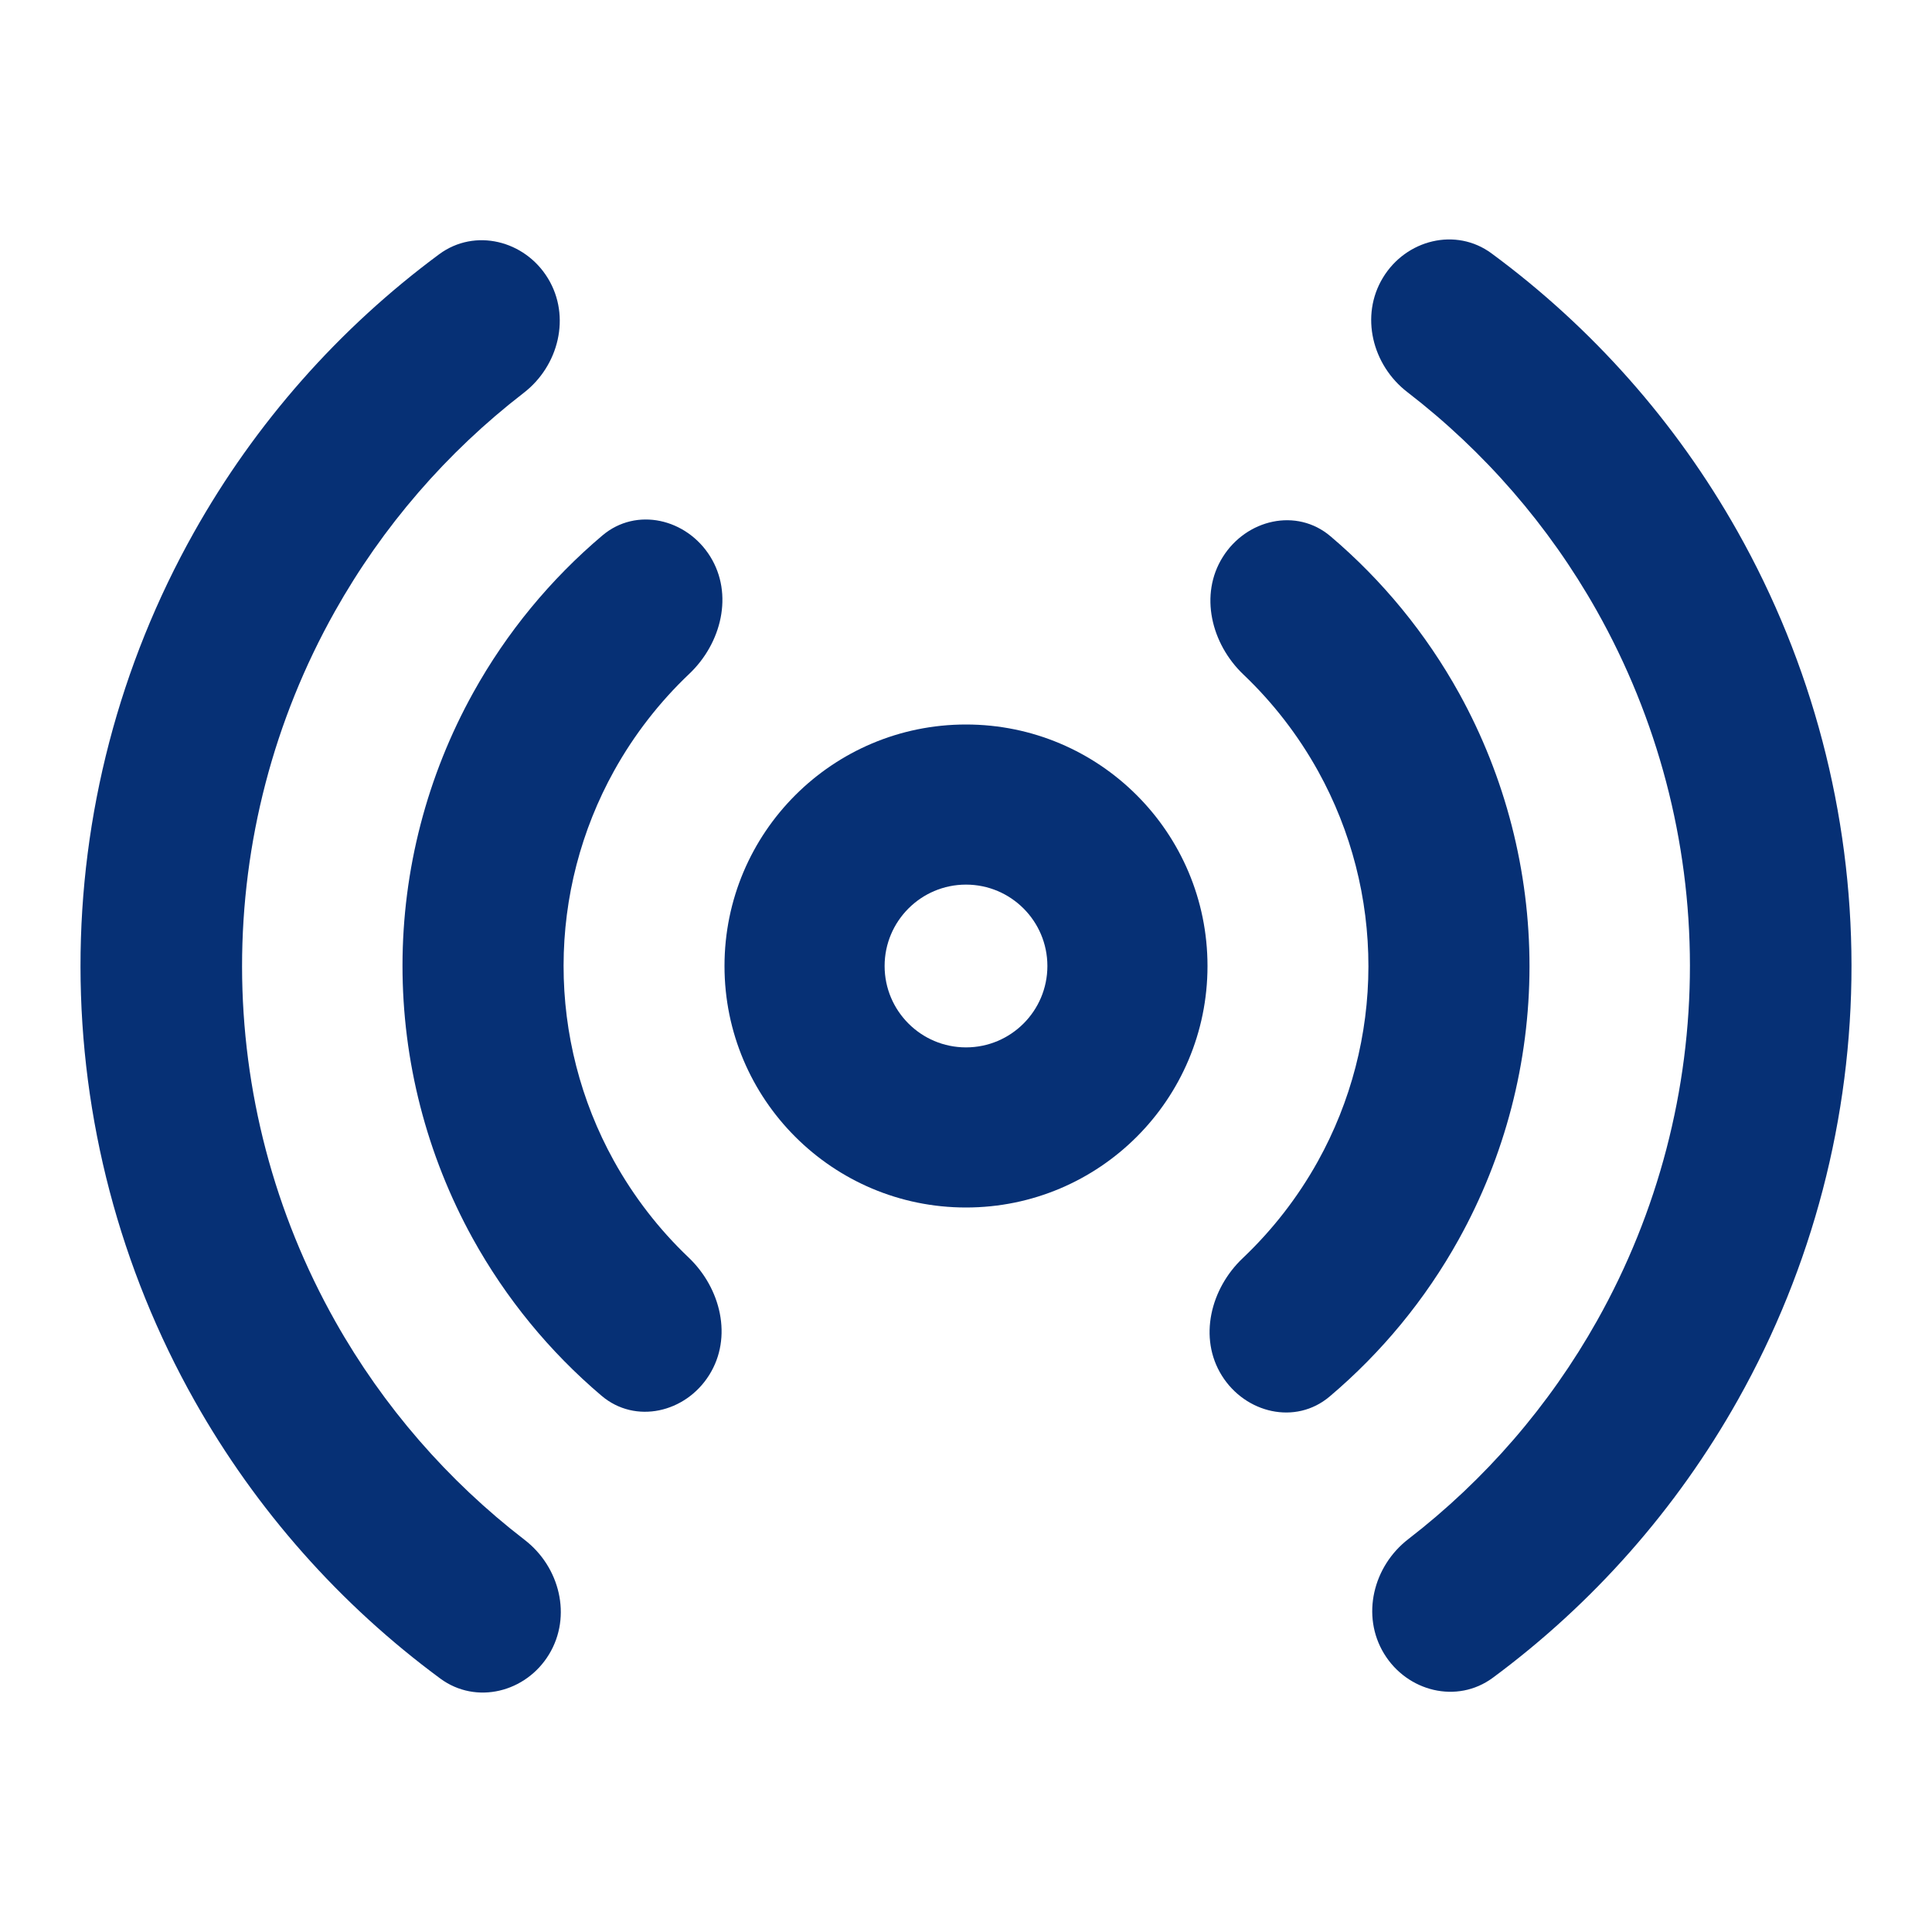
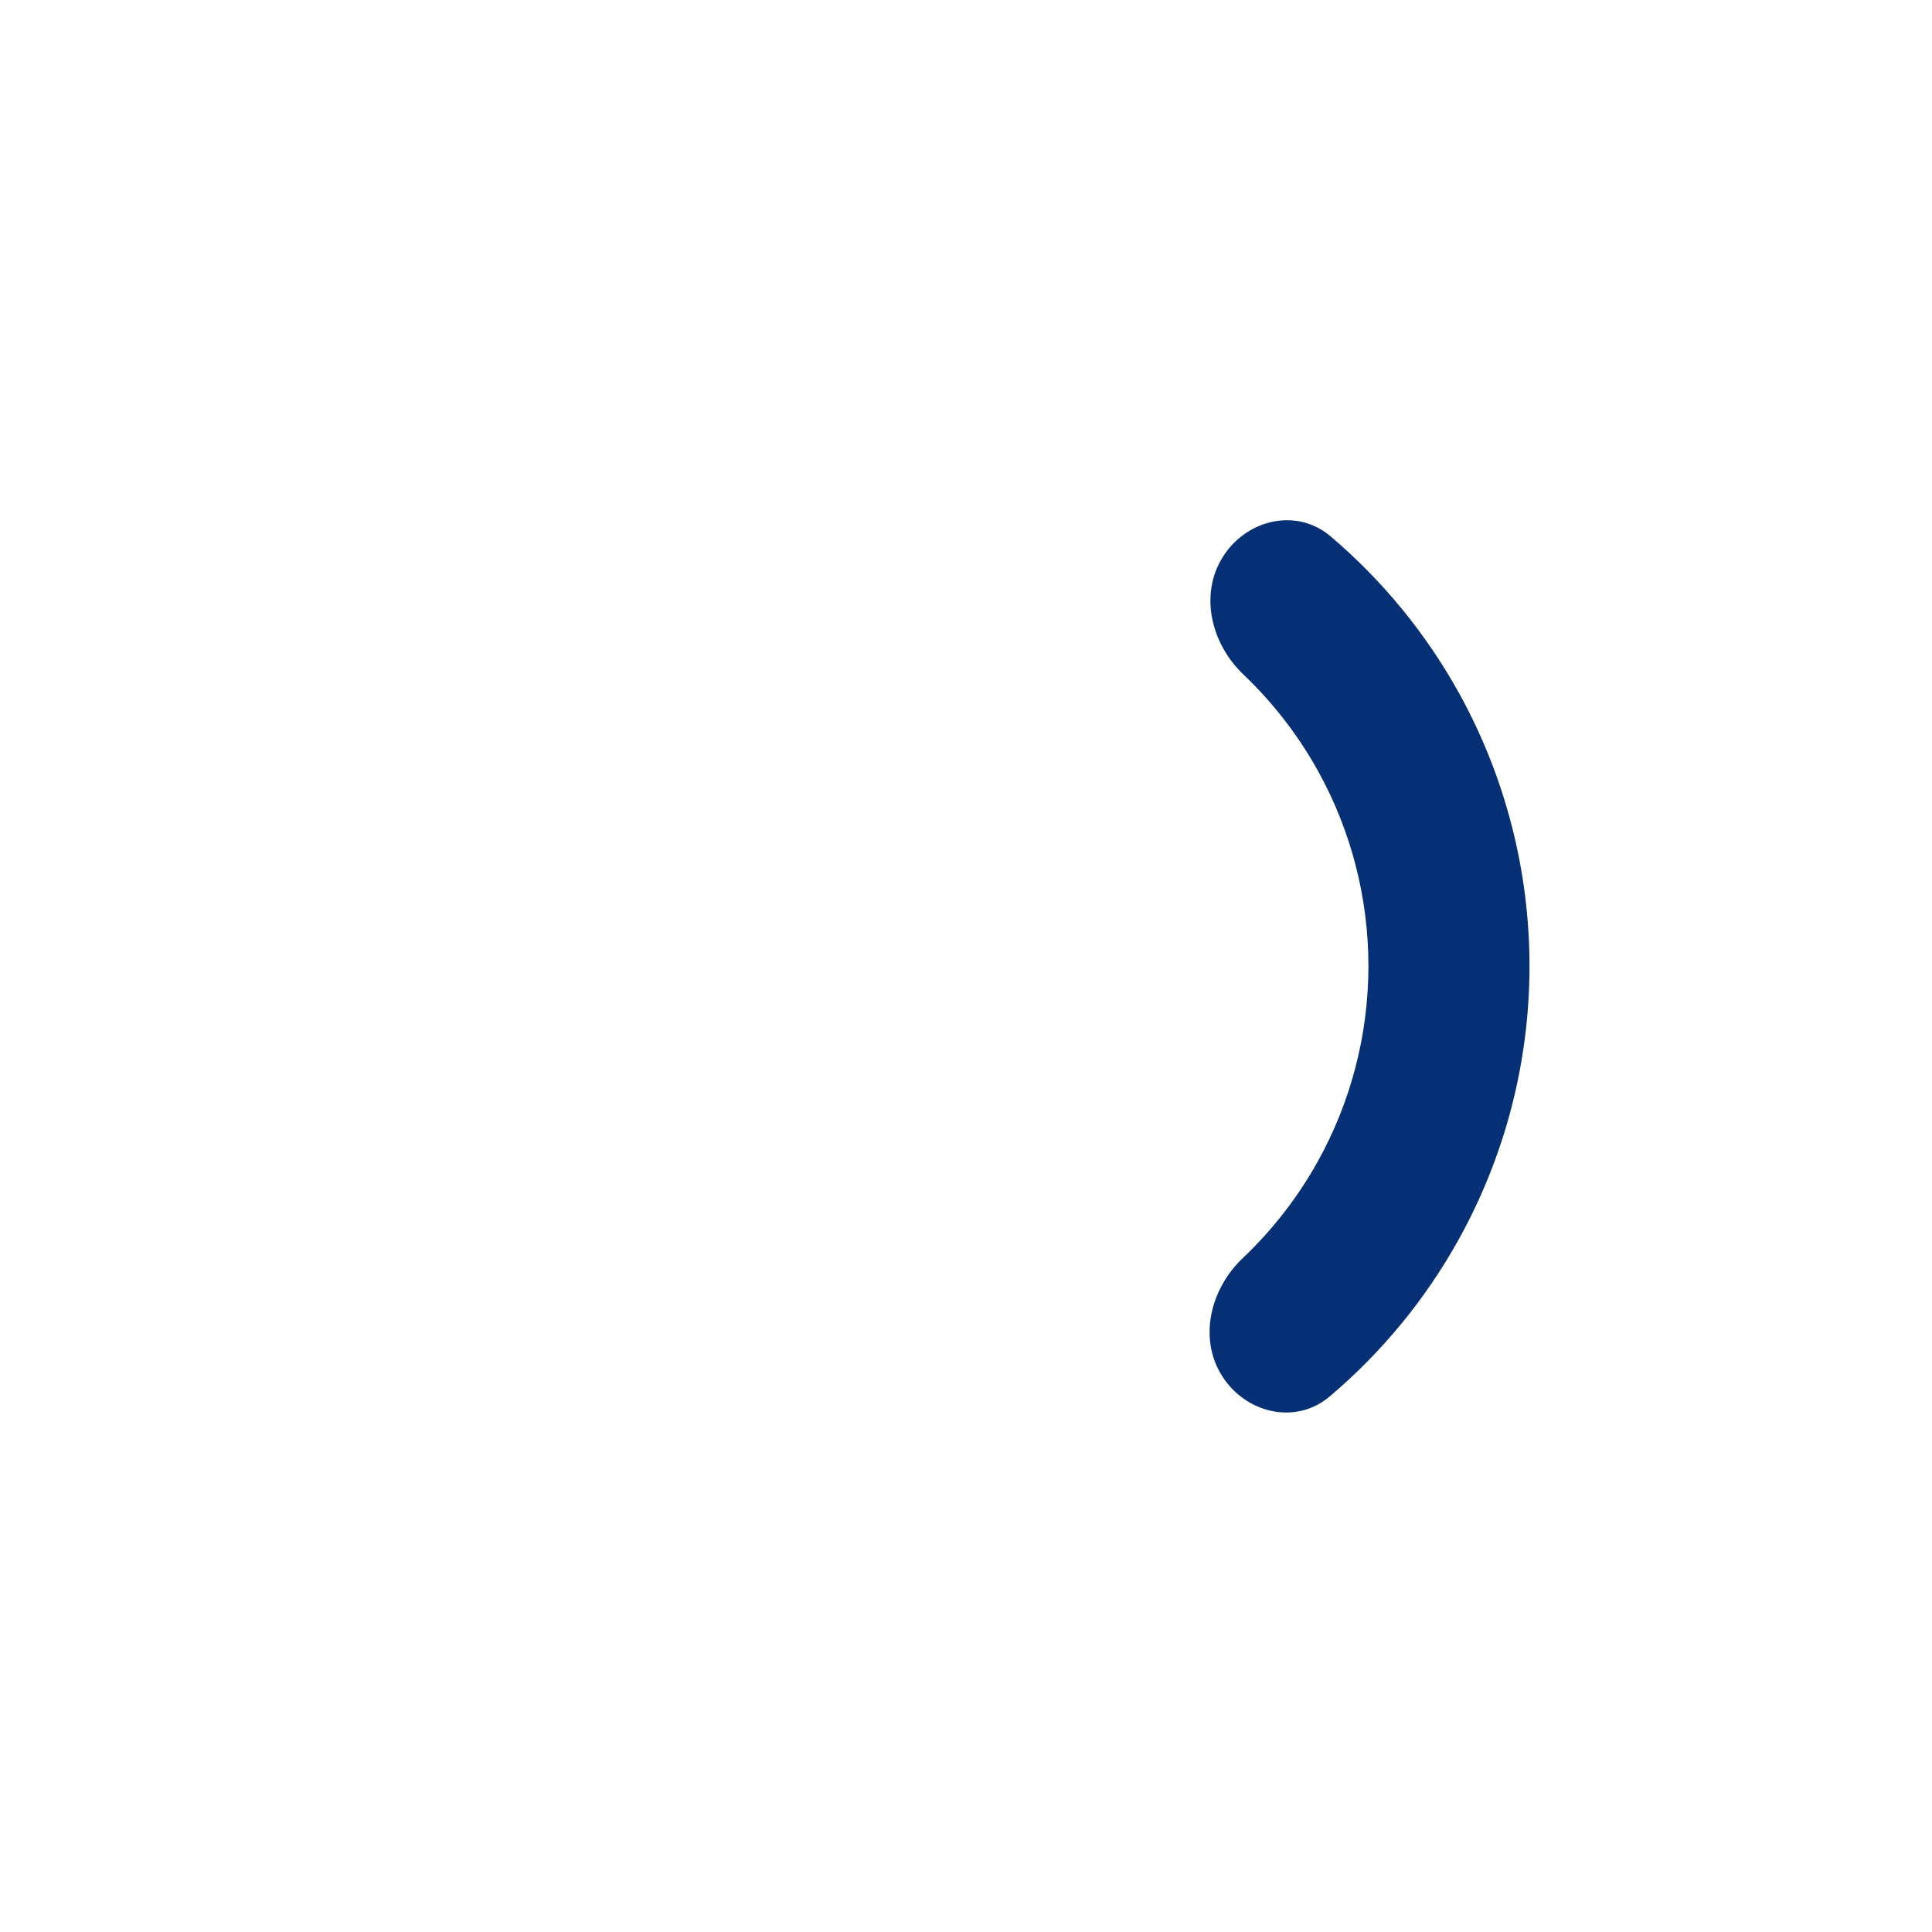
<svg xmlns="http://www.w3.org/2000/svg" width="24px" height="24px" viewBox="0 0 24 24" fill="none">
  <g id="SVGRepo_bgCarrier" stroke-width="0" />
  <g id="SVGRepo_tracerCarrier" stroke-linecap="round" stroke-linejoin="round" />
  <g id="SVGRepo_iconCarrier">
-     <path d="M17.193 20.542C17.48 21.014 18.1 21.17 18.544 20.842C19.789 19.921 20.828 18.745 21.59 17.388C22.516 15.74 23.002 13.881 23 11.991C22.998 10.101 22.51 8.243 21.581 6.596C20.817 5.241 19.776 4.067 18.529 3.148C18.085 2.82 17.465 2.977 17.179 3.45C16.893 3.922 17.046 4.536 17.484 4.872C18.438 5.607 19.238 6.527 19.833 7.582C20.592 8.928 20.992 10.447 20.993 11.993C20.994 13.538 20.597 15.058 19.84 16.405C19.247 17.461 18.449 18.383 17.495 19.119C17.058 19.456 16.906 20.07 17.193 20.542Z" fill="#063075" />
    <path d="M15.178 17.088C15.471 17.557 16.094 17.705 16.516 17.349C17.162 16.803 17.707 16.142 18.12 15.398C18.696 14.361 18.999 13.194 19 12.008C19.001 10.822 18.701 9.655 18.128 8.616C17.716 7.871 17.173 7.209 16.528 6.662C16.107 6.304 15.483 6.451 15.19 6.919C14.896 7.386 15.046 7.998 15.446 8.379C15.814 8.729 16.128 9.135 16.376 9.583C16.786 10.325 17 11.159 16.999 12.006C16.998 12.853 16.782 13.686 16.371 14.426C16.122 14.874 15.807 15.279 15.438 15.629C15.037 16.009 14.886 16.62 15.178 17.088Z" fill="#063075" />
-     <path d="M6.807 3.458C6.52 2.986 5.9 2.83 5.456 3.158C4.211 4.079 3.172 5.255 2.41 6.612C1.484 8.26 0.998 10.119 1 12.009C1.002 13.899 1.49 15.757 2.419 17.404C3.183 18.759 4.224 19.933 5.47 20.852C5.915 21.18 6.535 21.023 6.821 20.55C7.107 20.078 6.954 19.464 6.516 19.128C5.562 18.393 4.762 17.473 4.167 16.418C3.408 15.072 3.008 13.553 3.007 12.007C3.006 10.462 3.403 8.942 4.16 7.595C4.753 6.539 5.551 5.617 6.505 4.881C6.942 4.544 7.094 3.93 6.807 3.458Z" fill="#063075" />
-     <path d="M8.822 6.912C8.529 6.443 7.906 6.295 7.484 6.651C6.838 7.197 6.293 7.858 5.88 8.602C5.304 9.639 5.001 10.806 5 11.992C4.999 13.178 5.299 14.345 5.872 15.384C6.284 16.129 6.827 16.791 7.472 17.338C7.893 17.696 8.517 17.549 8.81 17.081C9.104 16.613 8.954 16.002 8.554 15.621C8.186 15.271 7.872 14.865 7.624 14.417C7.214 13.675 7 12.841 7.001 11.994C7.002 11.147 7.218 10.314 7.629 9.574C7.878 9.126 8.193 8.721 8.562 8.371C8.963 7.991 9.114 7.38 8.822 6.912Z" fill="#063075" />
-     <path d="M15 12C15 13.657 13.657 15 12 15C10.343 15 9 13.657 9 12C9 10.343 10.343 9 12 9C13.657 9 15 10.343 15 12ZM10.989 12C10.989 12.558 11.442 13.011 12 13.011C12.558 13.011 13.011 12.558 13.011 12C13.011 11.442 12.558 10.989 12 10.989C11.442 10.989 10.989 11.442 10.989 12Z" fill="#063075" />
  </g>
</svg>